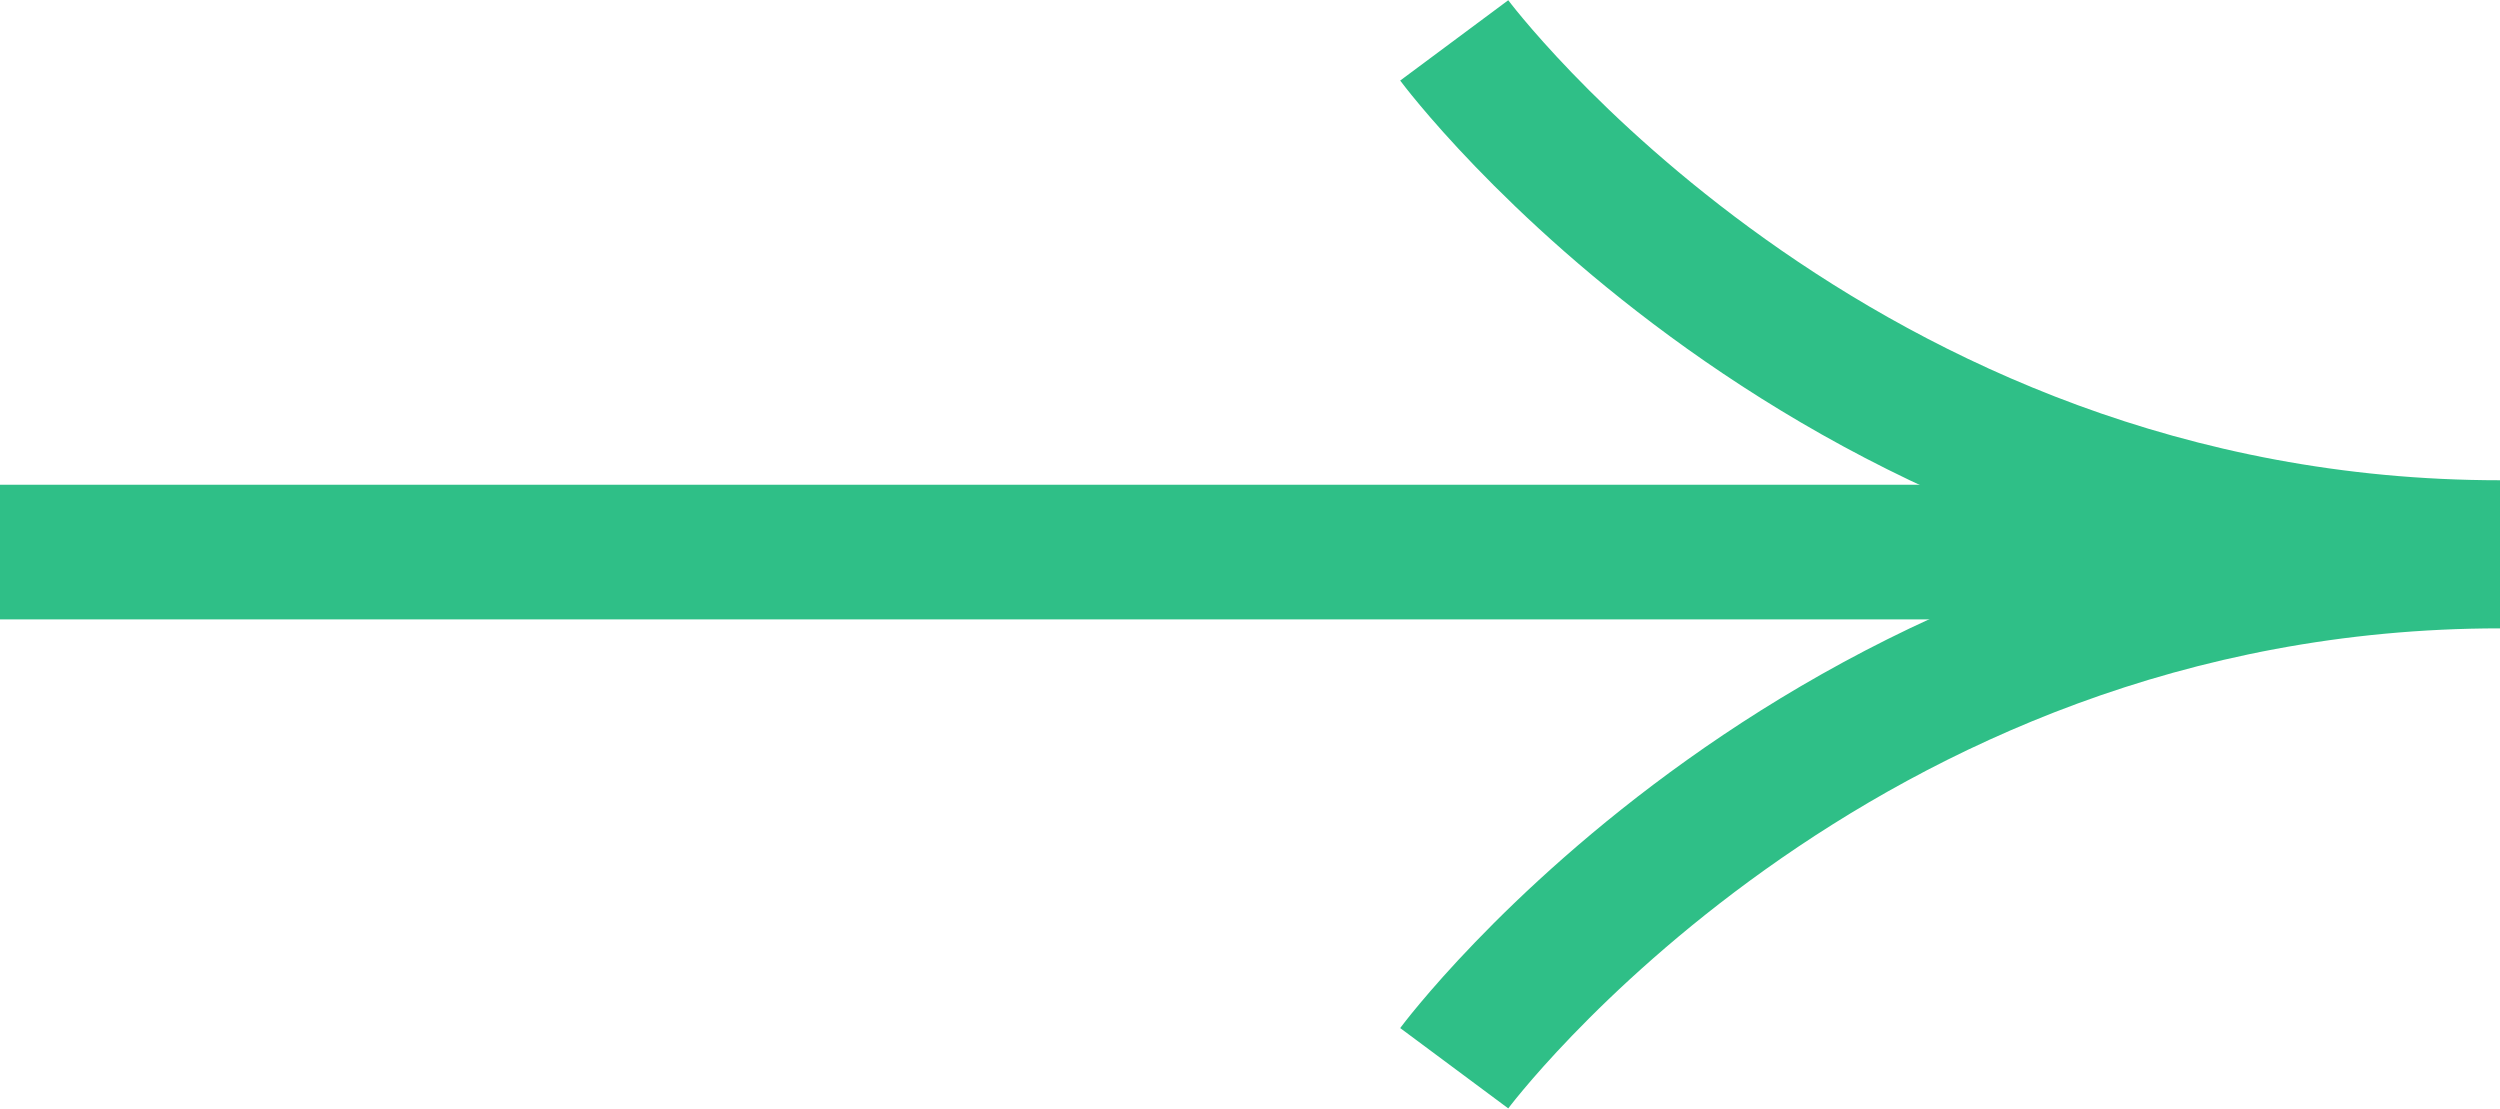
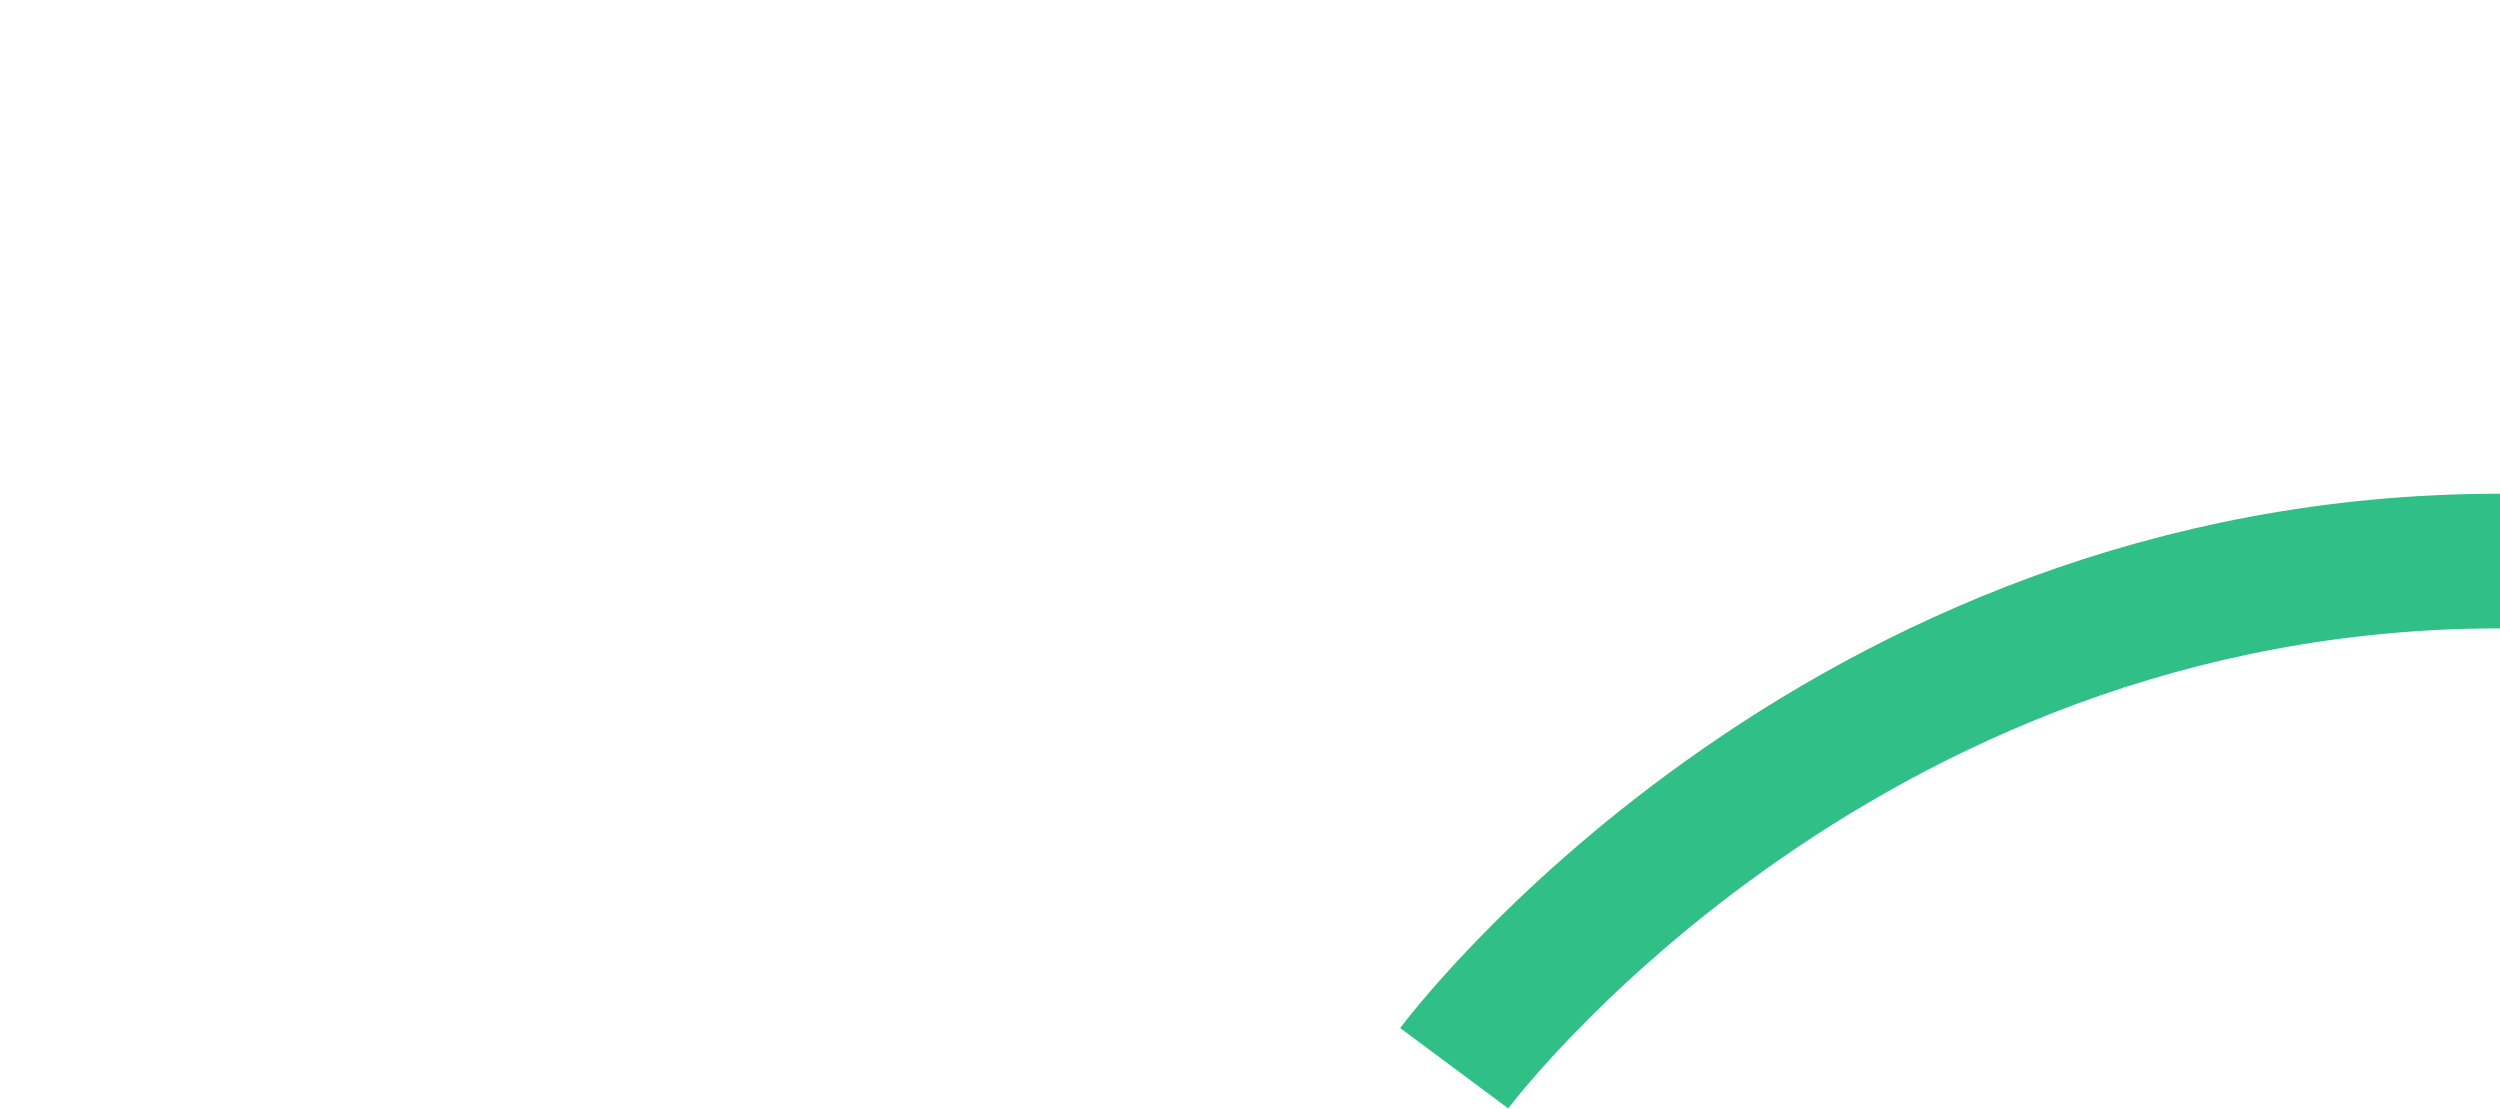
<svg xmlns="http://www.w3.org/2000/svg" version="1.1" id="img" x="0px" y="0px" viewBox="0 0 55.7 24.7" style="enable-background:new 0 0 55.7 24.7;" xml:space="preserve">
  <style type="text/css">
	.st0{fill:none;stroke:#2fbf87;stroke-width:3;stroke-miterlimit:10;}
</style>
  <g>
-     <line class="st0" x1="52.8" y1="12.3" x2="0" y2="12.3" />
    <g>
-       <path class="st0" d="M32.4,0.9c0,0,8.4,11.3,23.3,11.3" />
      <path class="st0" d="M32.4,23.8c0,0,8.4-11.3,23.3-11.3" />
    </g>
  </g>
</svg>